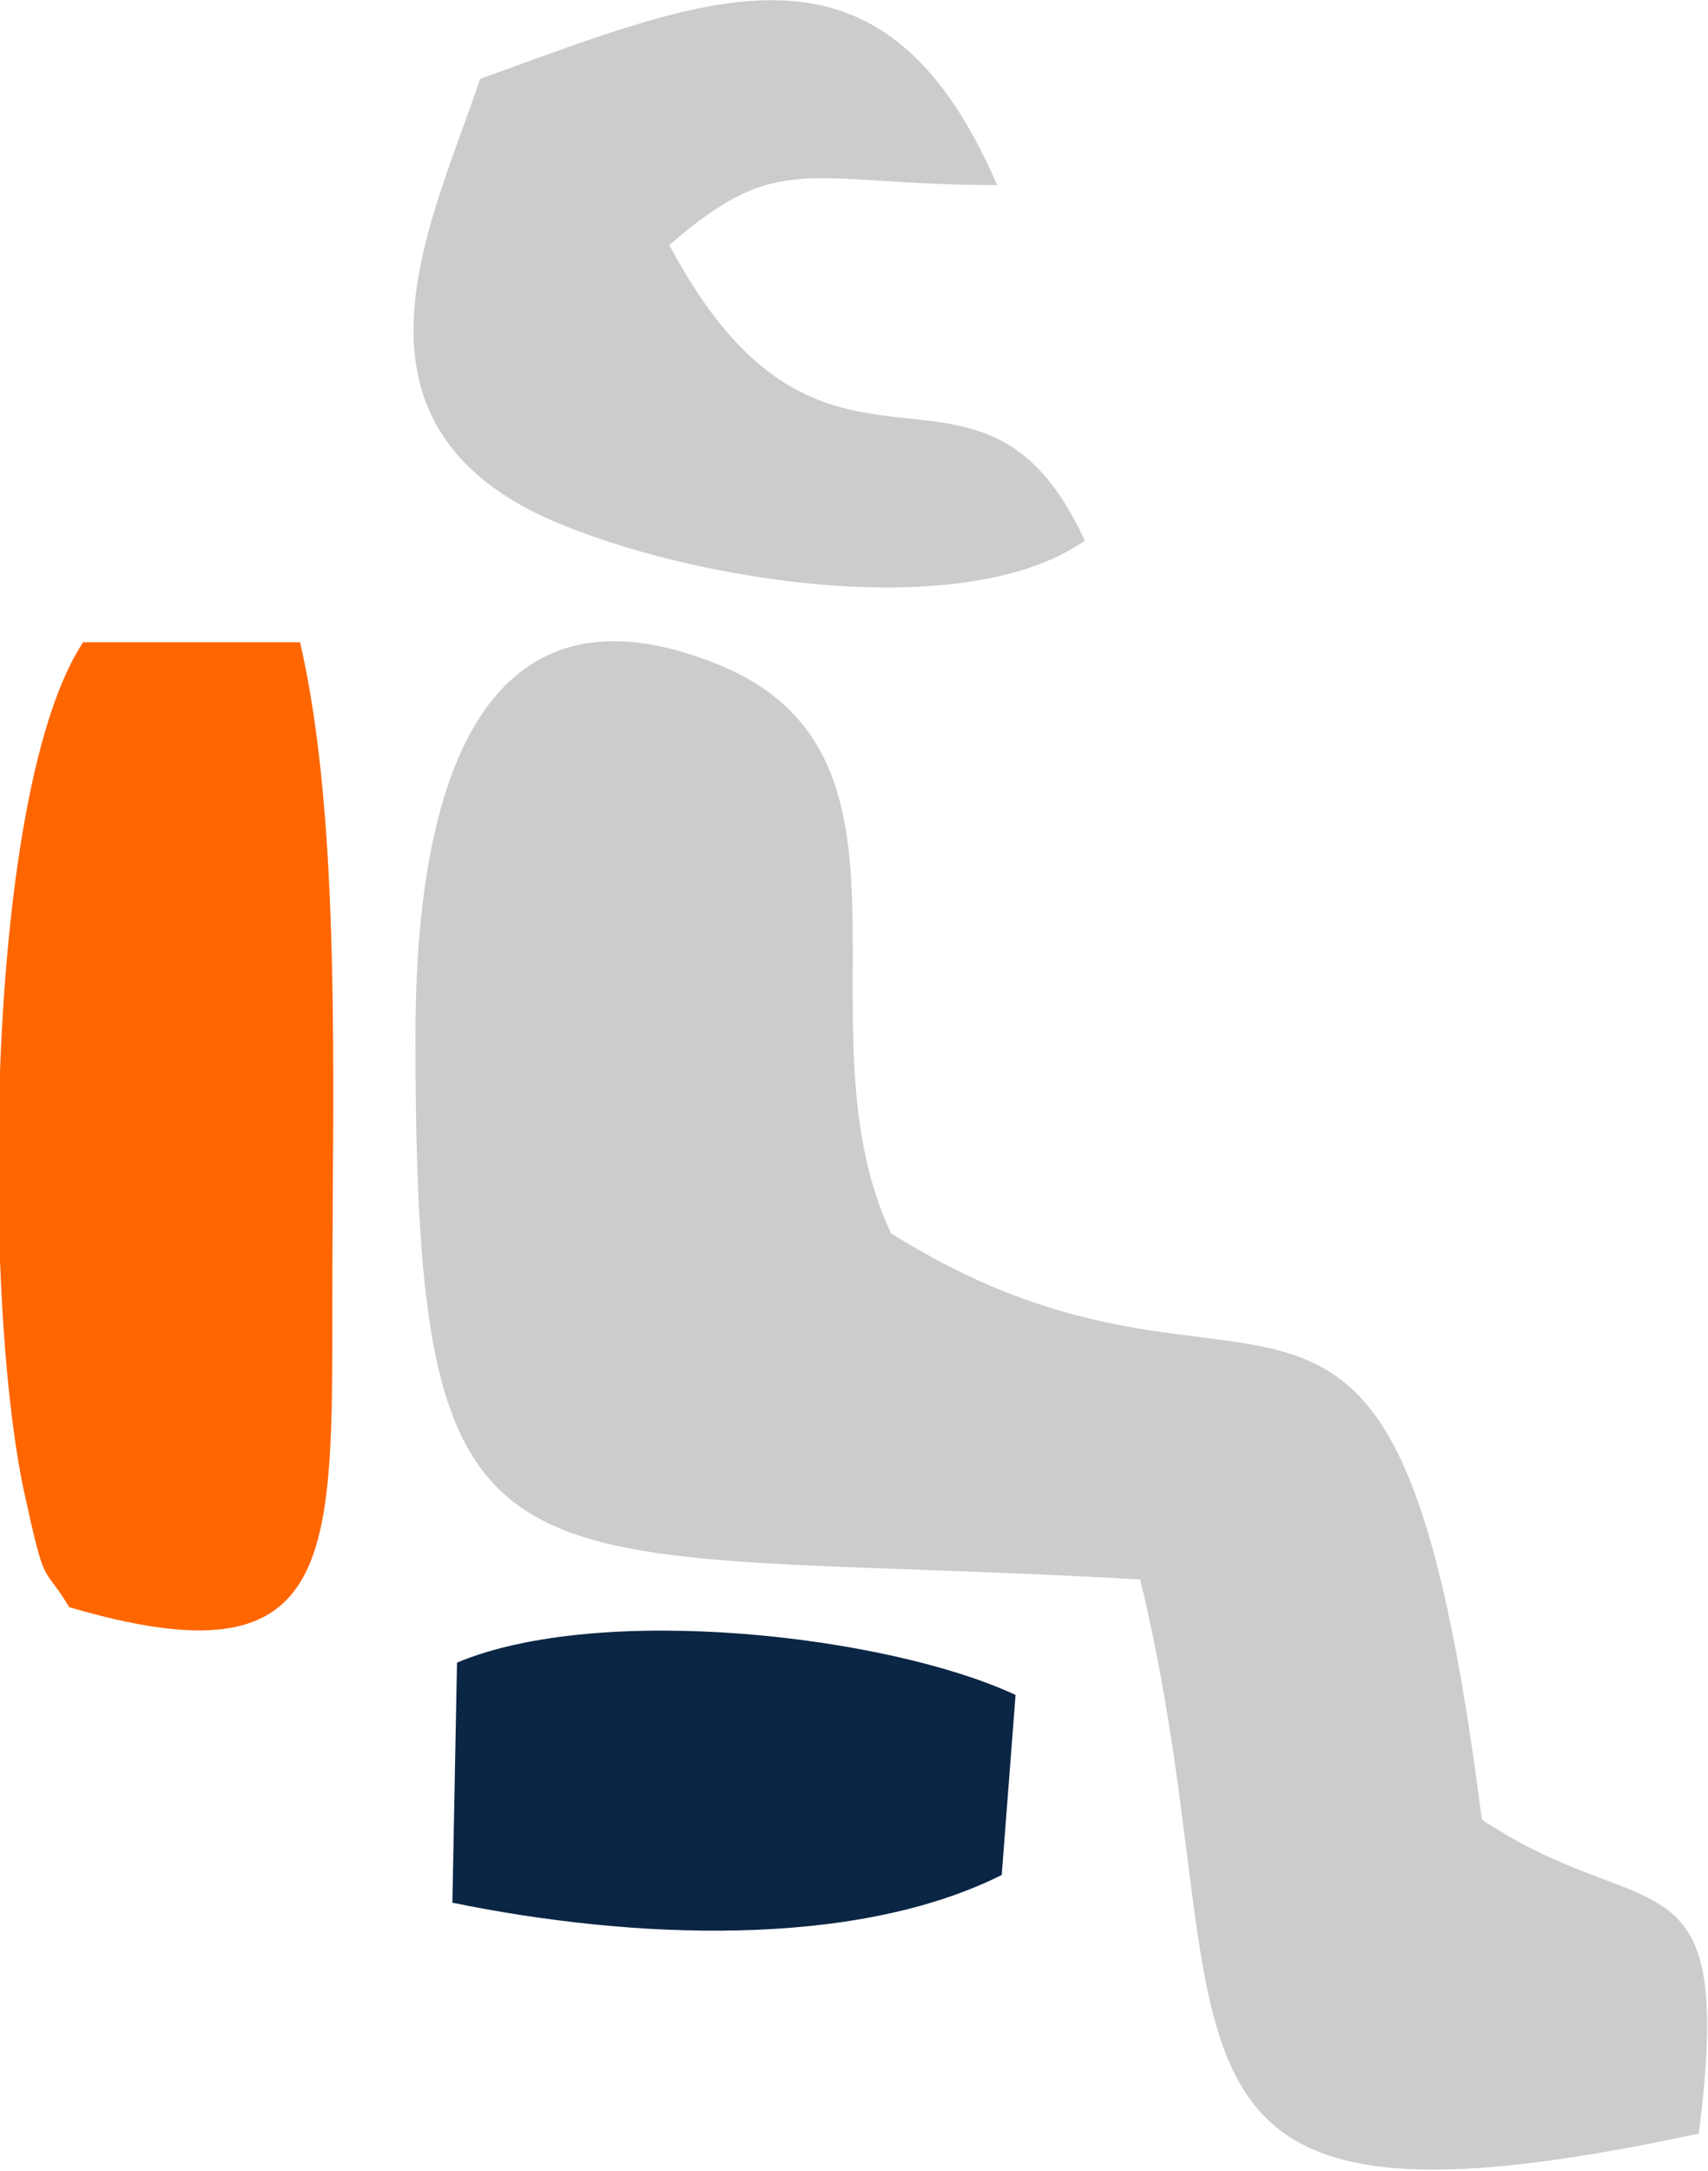
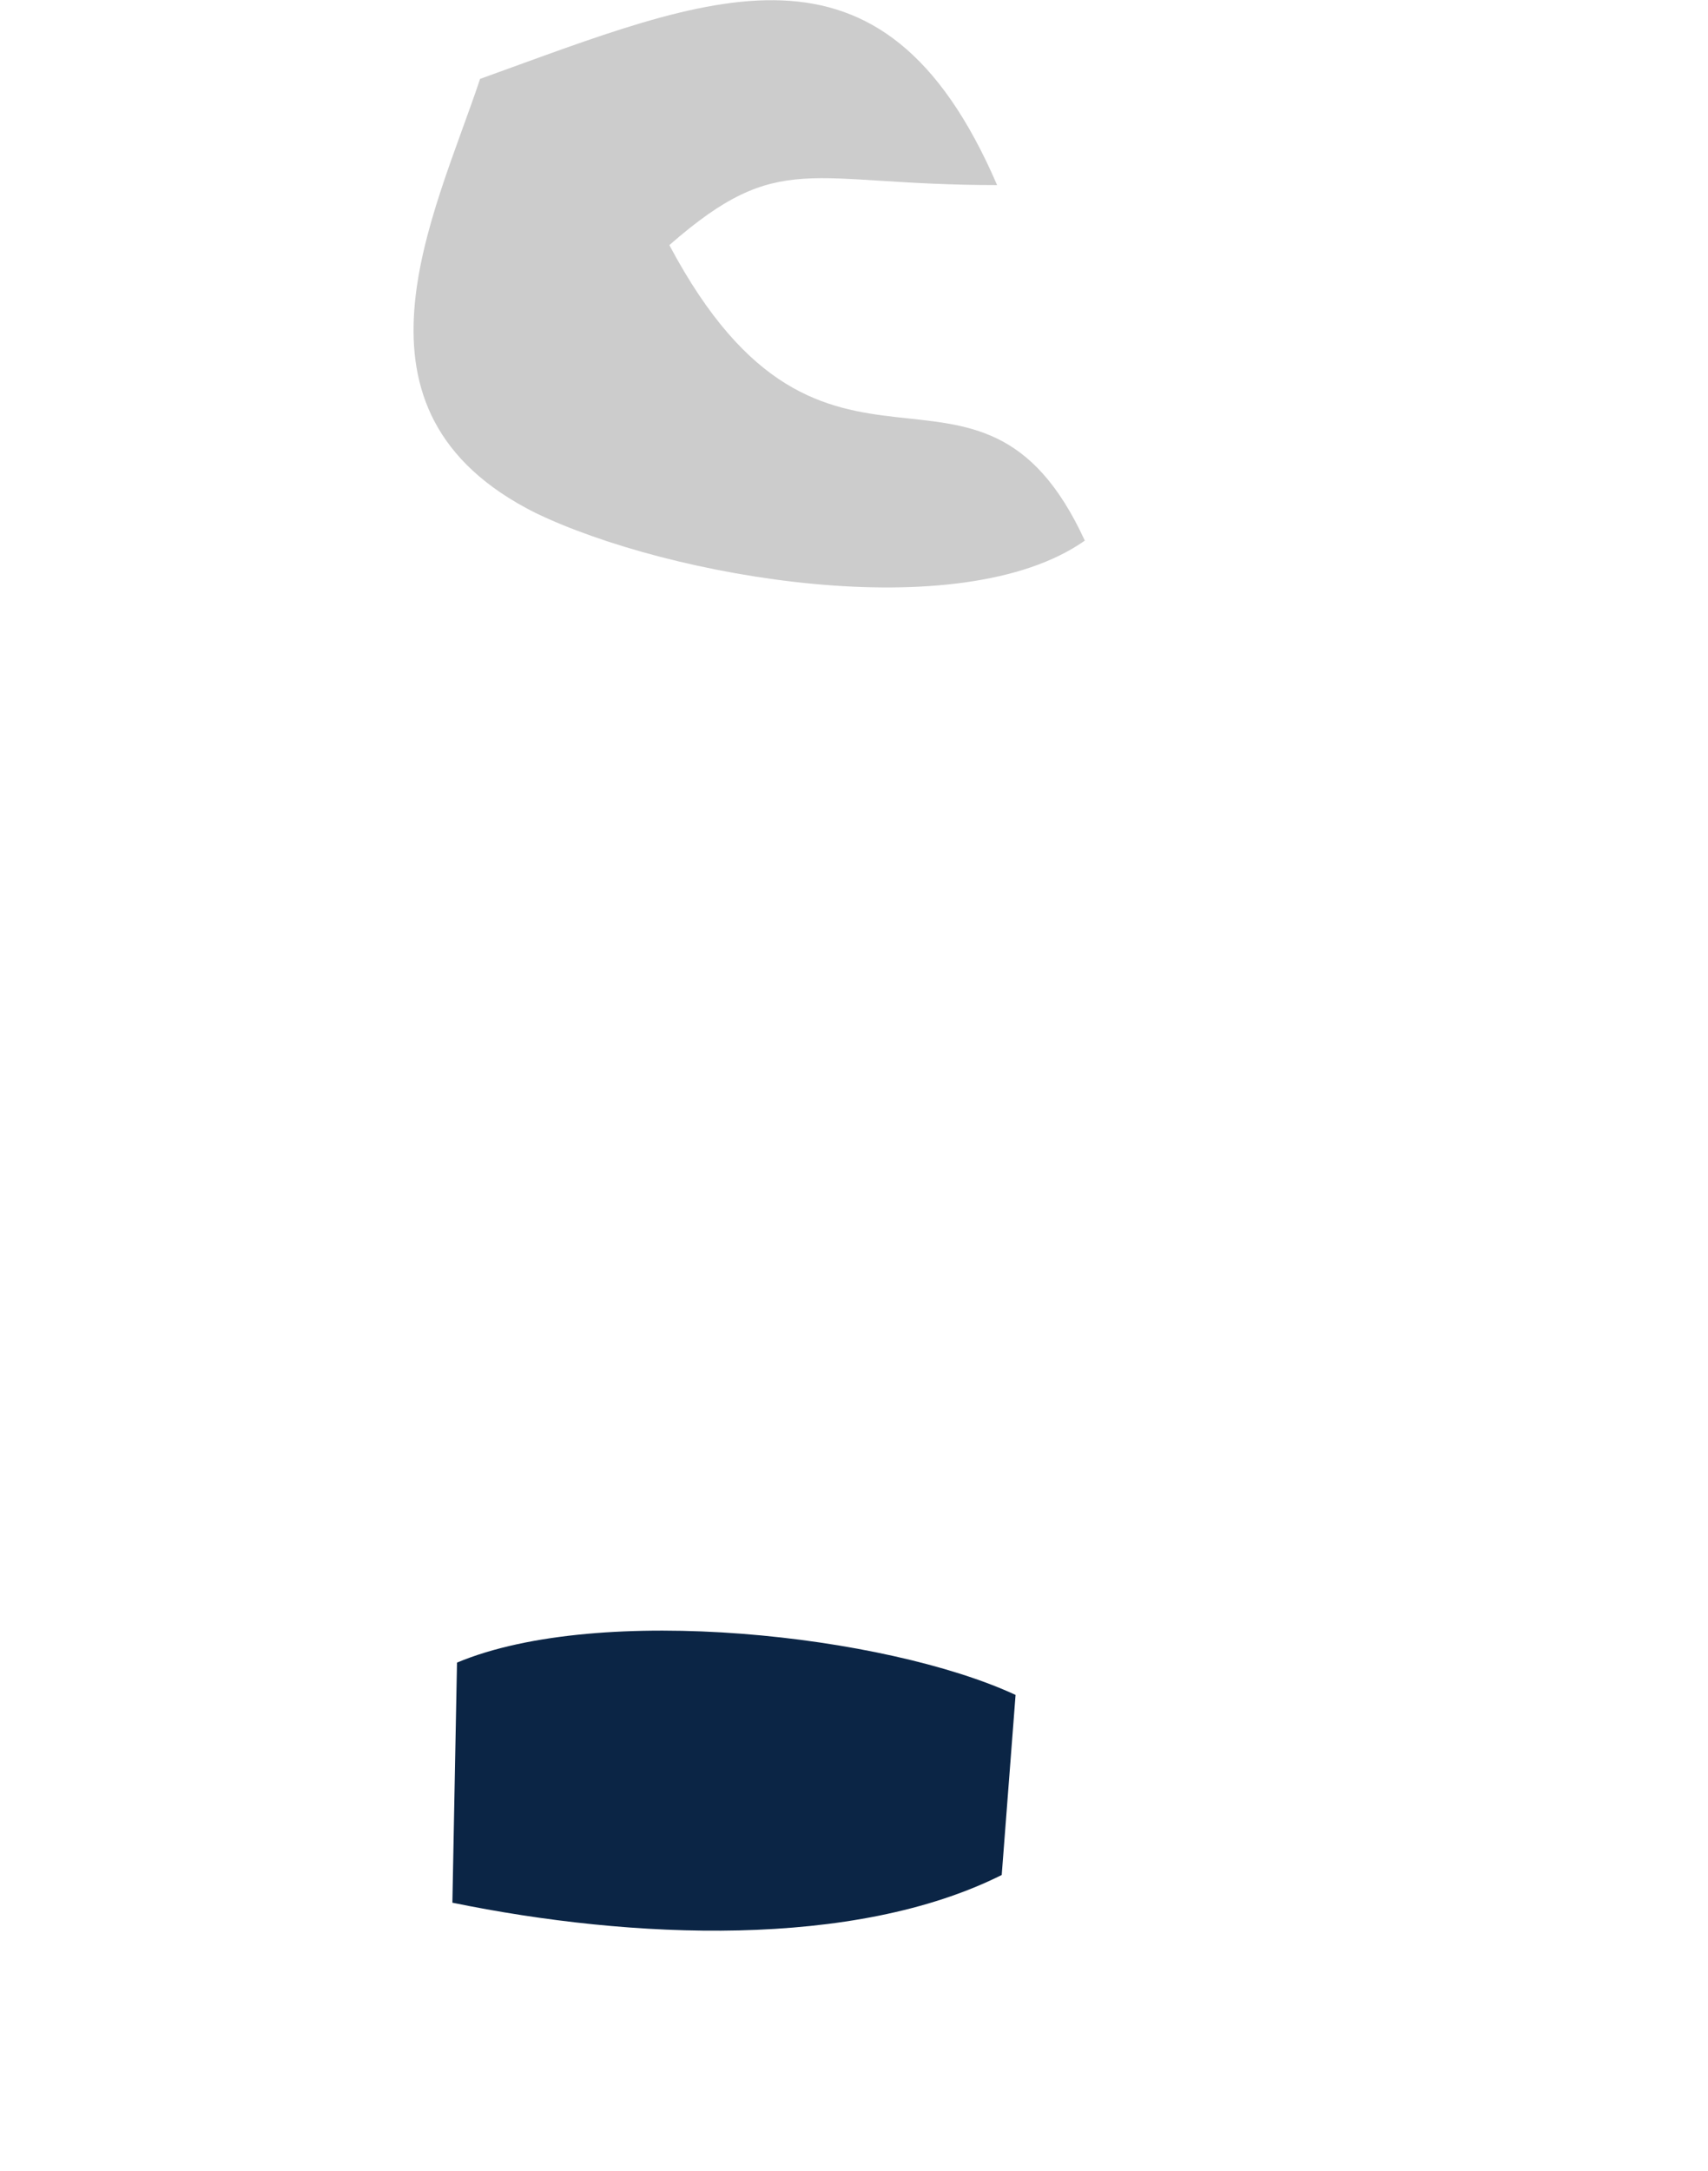
<svg xmlns="http://www.w3.org/2000/svg" xml:space="preserve" width="12.259mm" height="15.578mm" version="1.1" style="shape-rendering:geometricPrecision; text-rendering:geometricPrecision; image-rendering:optimizeQuality; fill-rule:evenodd; clip-rule:evenodd" viewBox="0 0 370 470">
  <defs>
    <style type="text/css">
   
    .fil2 {fill:#0B2545}
    .fil0 {fill:#CCCCCC}
    .fil1 {fill:#FF6600}
   
  </style>
  </defs>
  <g id="Ebene_x0020_1">
-     <path class="fil0" d="M90 224c0,129 17,110 157,118 24,99 -9,148 121,120 8,-63 -11,-44 -47,-68 -19,-150 -47,-76 -128,-127 -21,-45 11,-103 -37,-123 -56,-23 -66,35 -66,80z" />
-     <path class="fil1" d="M15 348c58,17 57,-10 57,-67 0,-47 2,-103 -7,-142l-47 0c-21,32 -22,139 -13,183 5,23 4,16 10,26z" />
    <path class="fil0" d="M104 17c-10,30 -32,72 12,94 29,14 92,25 119,6 -23,-50 -56,0 -90,-64 24,-21 30,-13 71,-13 -25,-58 -62,-41 -112,-23z" />
    <path class="fil2" d="M99 360l-1 52c39,8 87,10 119,-6l3 -39c-28,-13 -90,-20 -121,-7z" />
  </g>
</svg>